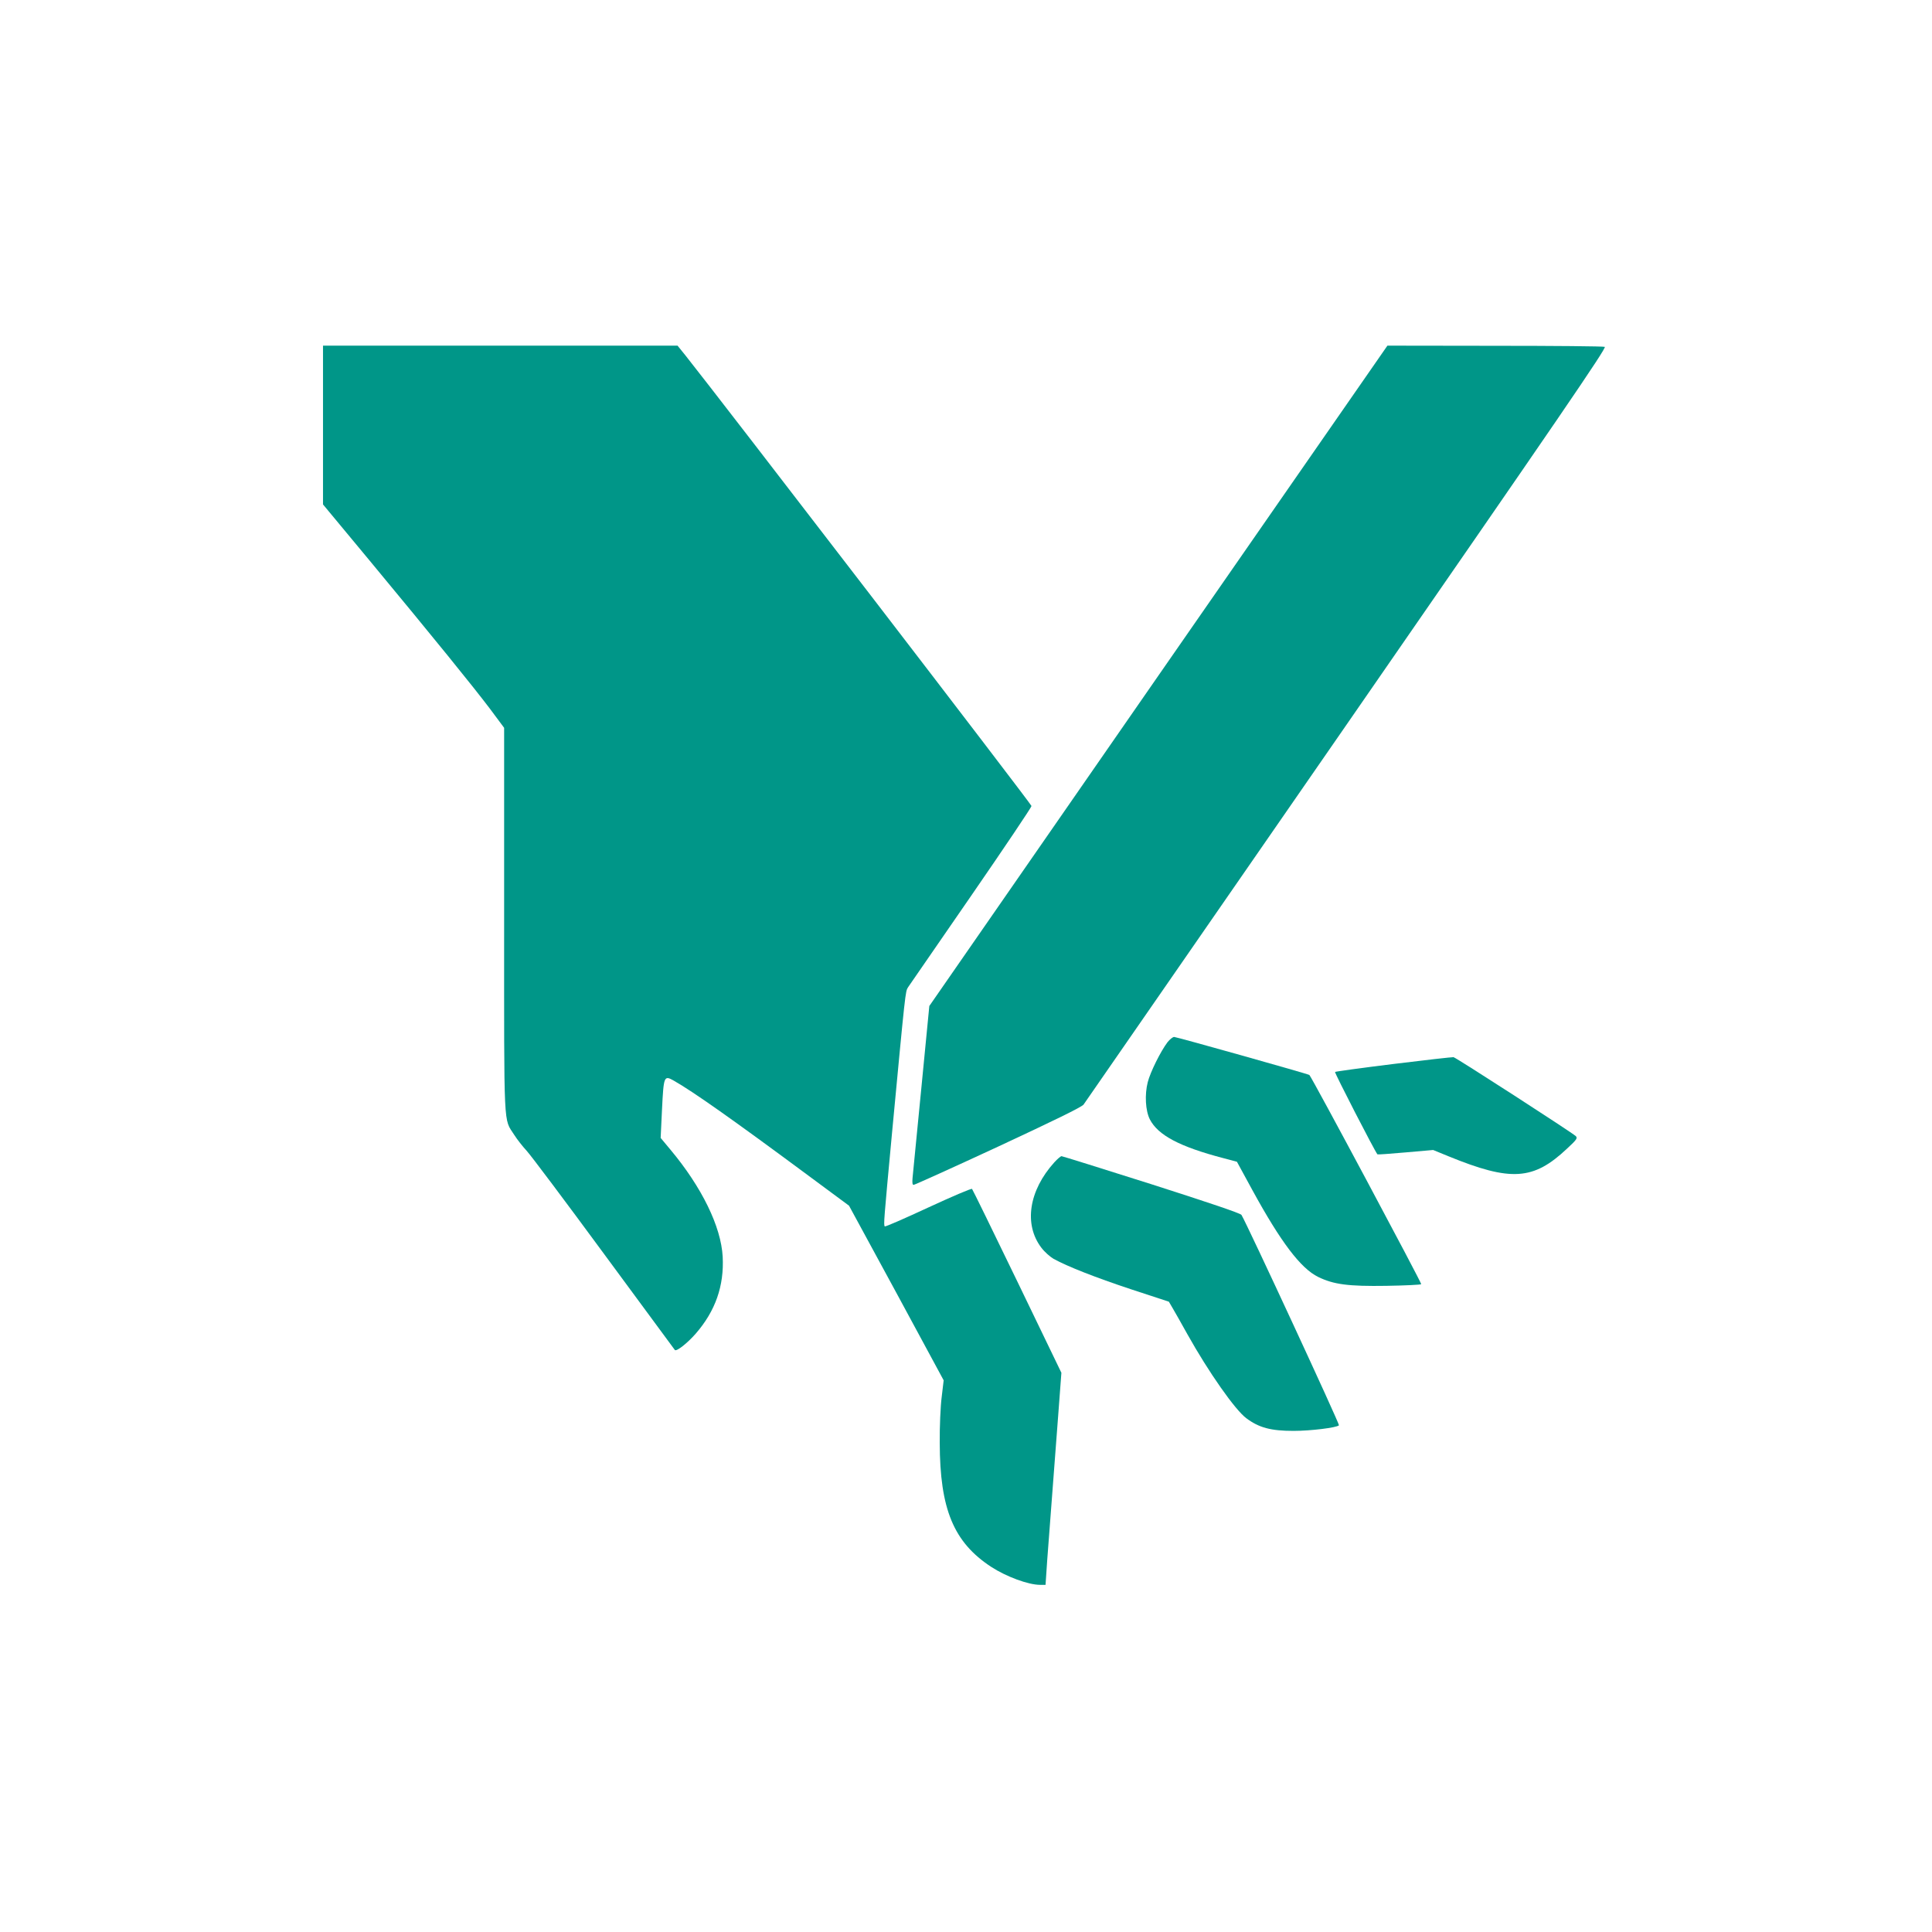
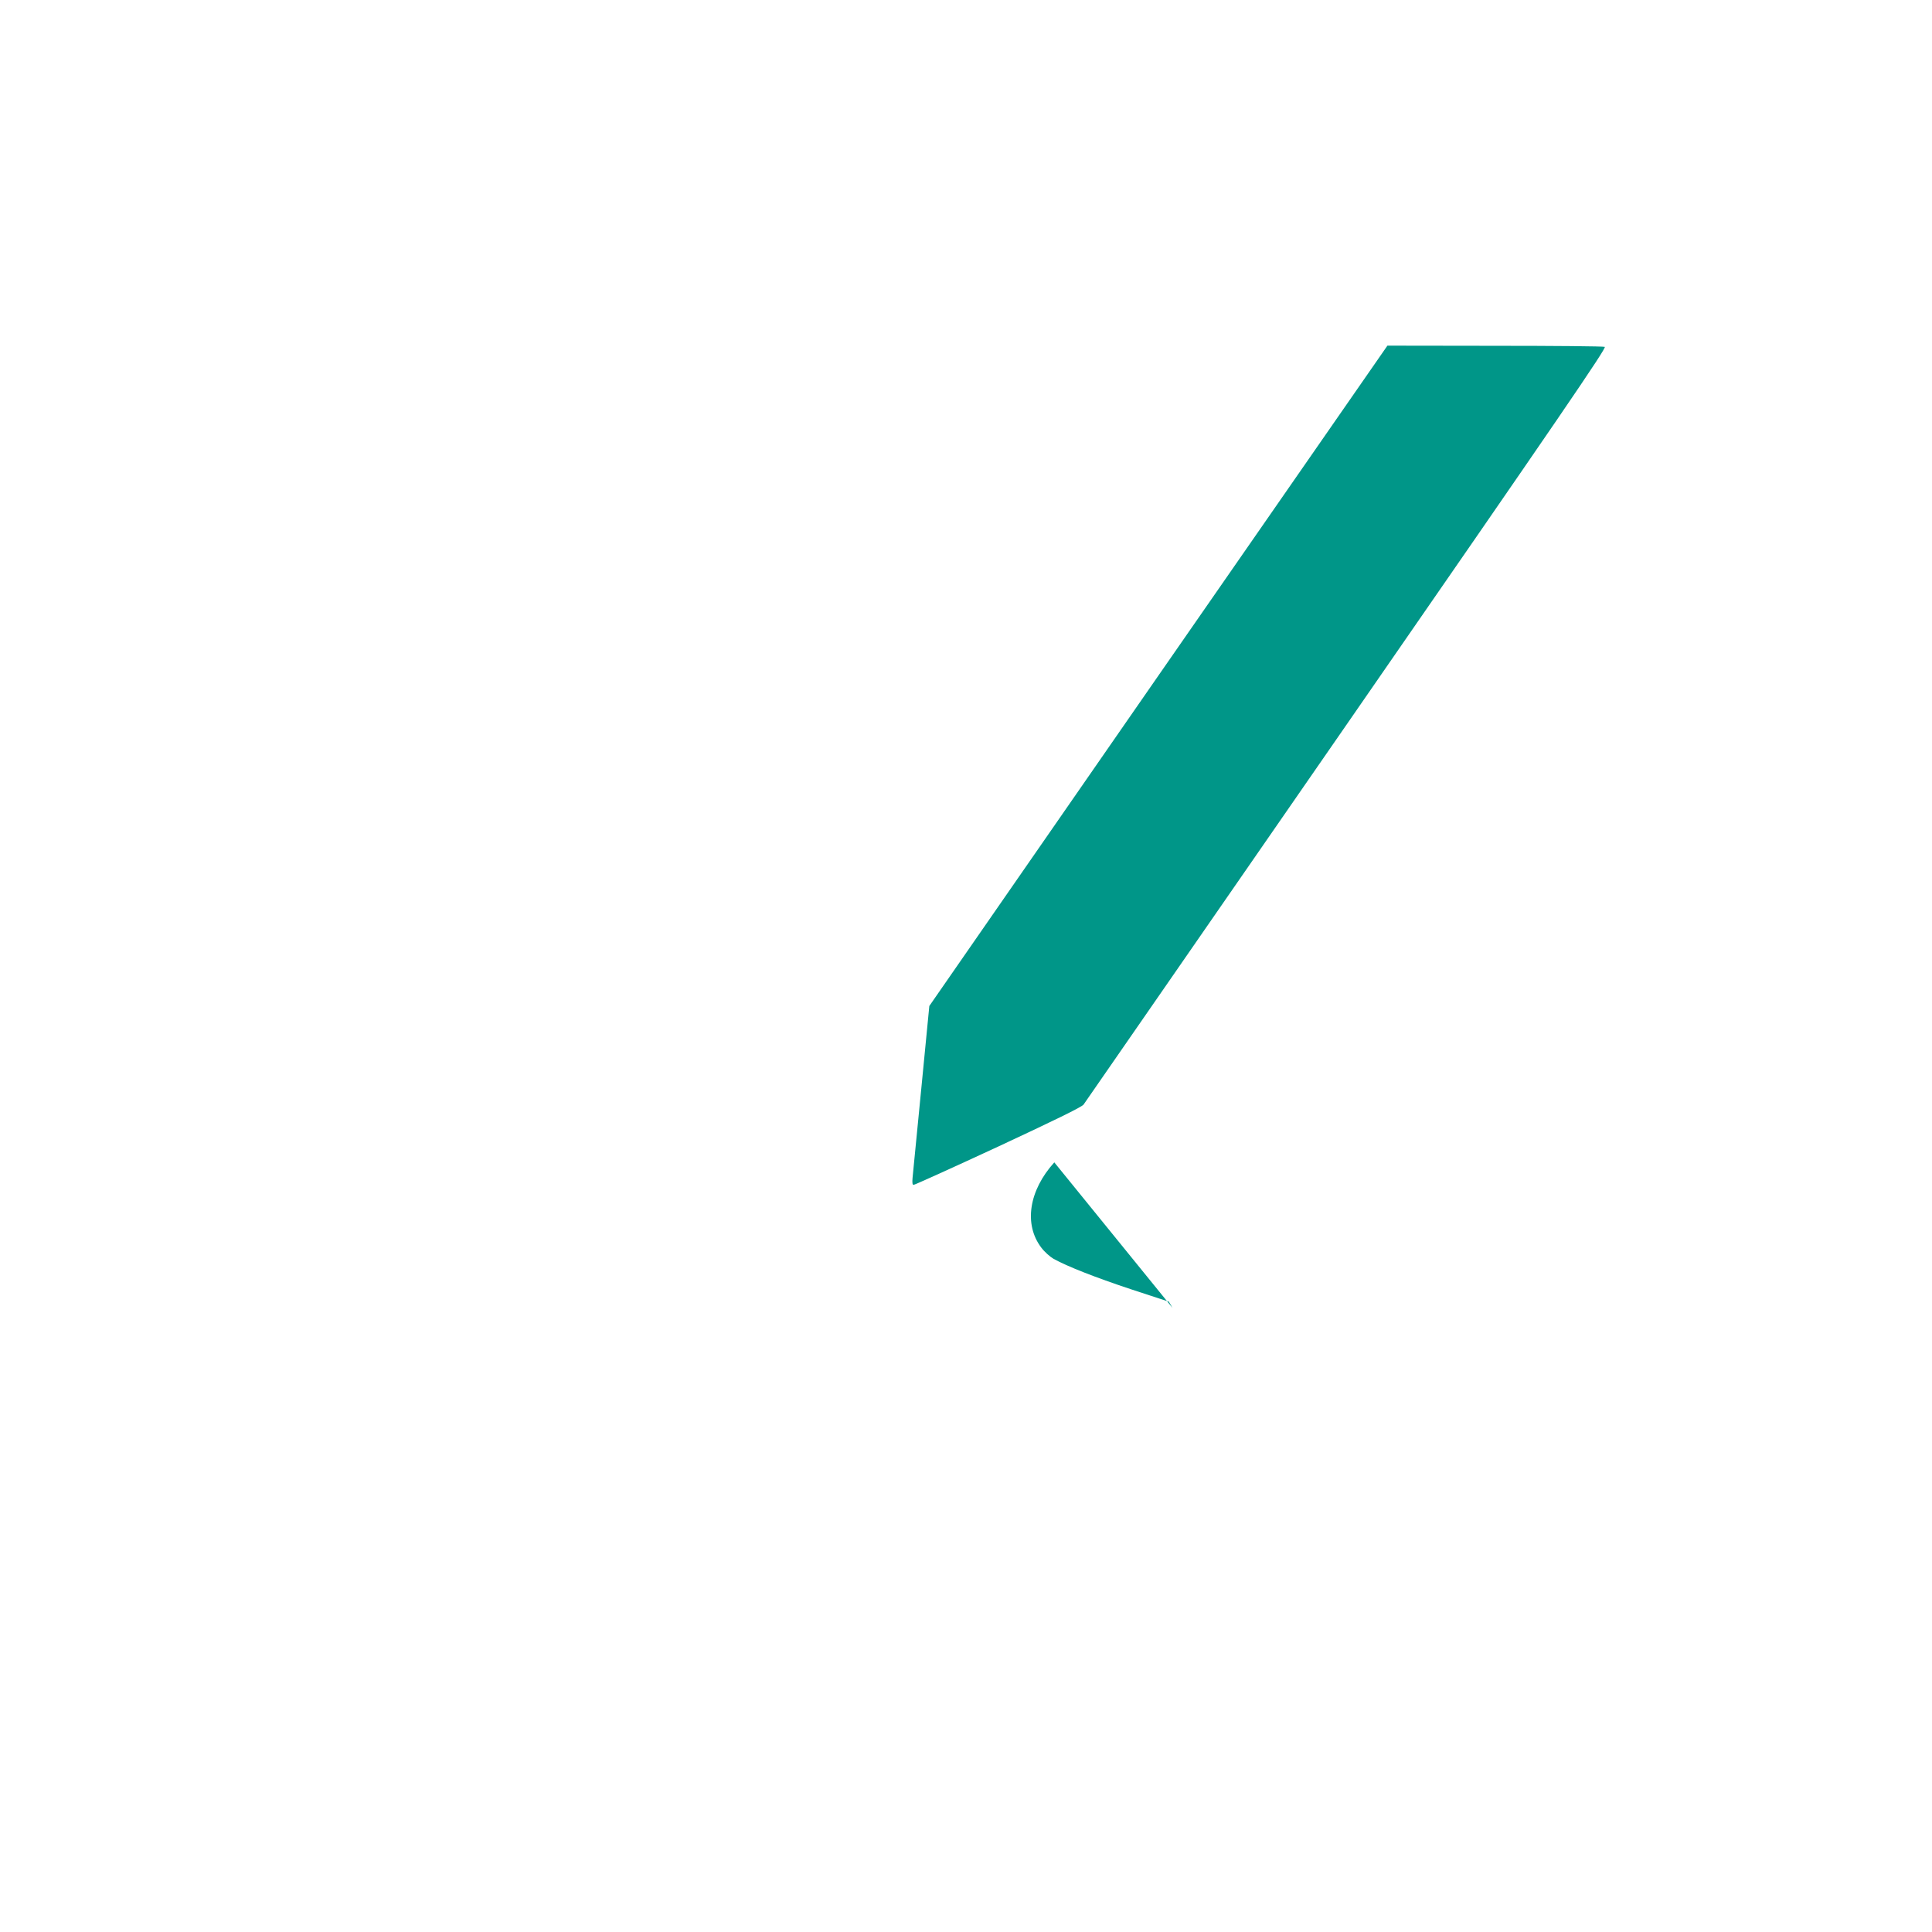
<svg xmlns="http://www.w3.org/2000/svg" version="1.0" width="1280pt" height="1280pt" viewBox="0 0 1280 1280" preserveAspectRatio="xMidYMid meet">
  <g transform="translate(0,1280) scale(0.1,-0.1)" fill="#009688" stroke="none">
-     <path d="M2140 9984 l0 -526 308 -371 c431 -520 683 -831 796 -980 l96 -129 0 -1273 c0 -1415 -5 -1311 67 -1424 19 -30 56 -77 82 -105 26 -28 256 -334 511 -681 255 -346 467 -634 471 -639 11 -12 84 46 139 109 130 150 188 316 178 509 -11 200 -138 460 -346 709 l-65 78 9 189 c11 220 13 227 77 191 126 -71 399 -264 862 -607 l300 -222 314 -578 313 -579 -13 -110 c-8 -60 -14 -198 -13 -305 1 -438 92 -658 341 -821 100 -65 246 -119 324 -119 l36 0 11 163 c7 89 21 279 32 422 11 143 29 386 41 540 l21 280 -292 605 c-161 333 -296 609 -300 613 -4 5 -134 -51 -290 -123 -155 -72 -285 -129 -288 -125 -9 8 -6 41 48 620 89 942 88 936 106 964 10 14 198 287 418 606 220 319 400 587 400 595 0 12 -2074 2711 -2291 2983 l-54 67 -1174 0 -1175 0 0 -526z" />
    <path d="M7674 8323 l-1517 -2188 -53 -545 c-29 -300 -55 -566 -58 -593 -3 -33 -1 -47 7 -47 7 0 259 114 561 254 367 171 554 262 565 278 9 12 793 1146 1743 2518 1411 2039 1724 2496 1710 2502 -9 4 -337 7 -729 7 l-711 1 -1518 -2187z" />
-     <path d="M7735 5895 c-46 -61 -114 -198 -131 -265 -21 -83 -15 -189 14 -246 54 -105 197 -181 487 -257 l90 -24 103 -189 c187 -342 319 -517 435 -574 103 -50 199 -63 453 -59 122 2 226 7 230 11 5 5 -721 1364 -741 1386 -5 6 -880 252 -896 252 -9 0 -29 -16 -44 -35z" />
-     <path d="M9233 5751 c-210 -26 -385 -50 -388 -53 -5 -4 264 -527 281 -546 1 -2 85 4 186 13 l183 16 100 -41 c416 -170 564 -160 787 50 65 60 71 70 58 83 -24 23 -793 520 -810 523 -8 1 -187 -19 -397 -45z" />
-     <path d="M6985 5099 c-169 -187 -203 -411 -86 -565 20 -27 57 -60 81 -74 93 -51 273 -122 514 -202 l250 -82 24 -41 c13 -22 58 -101 99 -175 141 -252 316 -501 390 -556 84 -63 163 -84 313 -84 113 0 285 21 301 37 6 6 -606 1327 -646 1394 -7 11 -221 83 -596 203 -322 102 -590 186 -596 186 -6 0 -27 -18 -48 -41z" />
+     <path d="M6985 5099 c-169 -187 -203 -411 -86 -565 20 -27 57 -60 81 -74 93 -51 273 -122 514 -202 l250 -82 24 -41 z" />
  </g>
</svg>